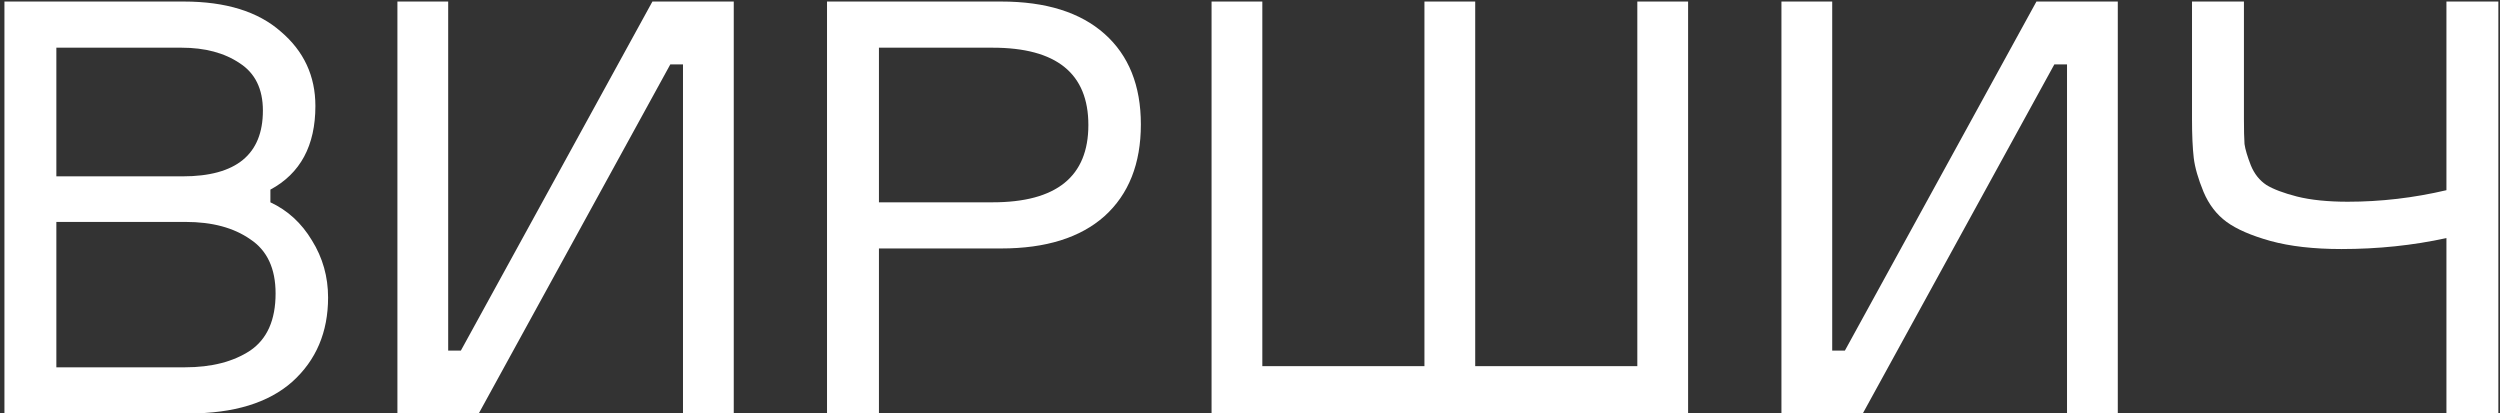
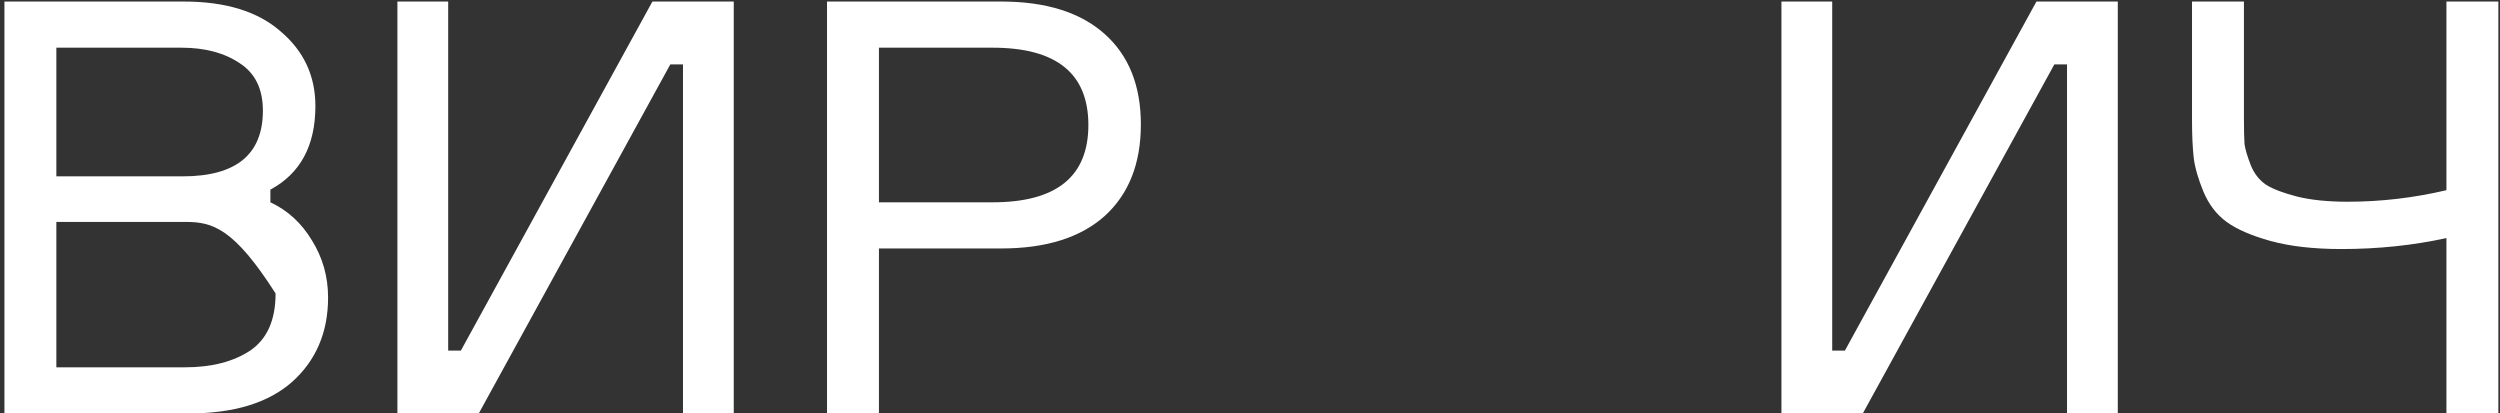
<svg xmlns="http://www.w3.org/2000/svg" width="260" height="43" viewBox="0 0 260 43" fill="none">
  <rect x="0" y="0" width="260" height="43" fill="#333333" stroke="none" />
-   <path d="M28.121 19.72V21.04C29.921 21.88 31.361 23.2 32.441 25C33.561 26.8 34.121 28.78 34.121 30.94C34.121 34.54 32.881 37.46 30.401 39.7C27.921 41.9 24.321 43 19.601 43H0.461L0.461 0.16L19.121 0.16C23.481 0.16 26.841 1.2 29.201 3.28C31.601 5.32 32.801 7.9 32.801 11.02C32.801 15.14 31.241 18.04 28.121 19.72ZM5.861 4.96L5.861 18.34L19.001 18.34C24.561 18.34 27.341 16.06 27.341 11.5C27.341 9.26 26.541 7.62 24.941 6.58C23.341 5.5 21.321 4.96 18.881 4.96L5.861 4.96ZM5.861 38.2H19.241C22.001 38.2 24.261 37.62 26.021 36.46C27.781 35.26 28.661 33.28 28.661 30.52C28.661 27.92 27.781 26.04 26.021 24.88C24.301 23.68 22.061 23.08 19.301 23.08L5.861 23.08L5.861 38.2Z" fill="white" />
+   <path d="M28.121 19.72V21.04C29.921 21.88 31.361 23.2 32.441 25C33.561 26.8 34.121 28.78 34.121 30.94C34.121 34.54 32.881 37.46 30.401 39.7C27.921 41.9 24.321 43 19.601 43H0.461L0.461 0.16L19.121 0.16C23.481 0.16 26.841 1.2 29.201 3.28C31.601 5.32 32.801 7.9 32.801 11.02C32.801 15.14 31.241 18.04 28.121 19.72ZM5.861 4.96L5.861 18.34L19.001 18.34C24.561 18.34 27.341 16.06 27.341 11.5C27.341 9.26 26.541 7.62 24.941 6.58C23.341 5.5 21.321 4.96 18.881 4.96L5.861 4.96ZM5.861 38.2H19.241C22.001 38.2 24.261 37.62 26.021 36.46C27.781 35.26 28.661 33.28 28.661 30.52C24.301 23.68 22.061 23.08 19.301 23.08L5.861 23.08L5.861 38.2Z" fill="white" />
  <path d="M41.331 0.16L46.611 0.16L46.611 36.46H47.931L67.851 0.16L76.311 0.16L76.311 43H71.031L71.031 6.7H69.711L49.791 43H41.331L41.331 0.16Z" fill="white" />
  <path d="M86.01 0.16L104.13 0.16C108.77 0.16 112.35 1.28 114.87 3.52C117.39 5.76 118.65 8.9 118.65 12.94C118.65 17.02 117.39 20.2 114.87 22.48C112.35 24.72 108.77 25.84 104.13 25.84H91.41L91.41 43H86.01L86.01 0.16ZM91.41 21.04H103.23C109.87 21.04 113.19 18.36 113.19 13C113.19 7.64 109.87 4.96 103.23 4.96L91.41 4.96V21.04Z" fill="white" />
-   <path d="M148.142 38.08V0.16L153.422 0.16V38.08H170.282V0.16L175.562 0.16V43L126.002 43L126.002 0.16L131.282 0.16V38.08H148.142Z" fill="white" />
  <path d="M185.27 0.16L190.55 0.16V36.46H191.87L211.79 0.16L220.25 0.16V43H214.97V6.7H213.65L193.73 43H185.27V0.16Z" fill="white" />
  <path d="M227.969 0.16L233.369 0.16V12.4C233.369 13.52 233.389 14.38 233.429 14.98C233.509 15.54 233.729 16.28 234.089 17.2C234.449 18.08 234.989 18.76 235.709 19.24C236.429 19.68 237.489 20.08 238.889 20.44C240.329 20.8 242.089 20.98 244.169 20.98C247.609 20.98 251.029 20.58 254.429 19.78V0.16L259.829 0.16V43H254.429V24.76C250.949 25.52 247.309 25.9 243.509 25.9C240.629 25.9 238.169 25.62 236.129 25.06C234.129 24.5 232.609 23.84 231.569 23.08C230.529 22.32 229.729 21.28 229.169 19.96C228.609 18.6 228.269 17.42 228.149 16.42C228.029 15.38 227.969 14.04 227.969 12.4V0.16Z" fill="white" />
</svg>